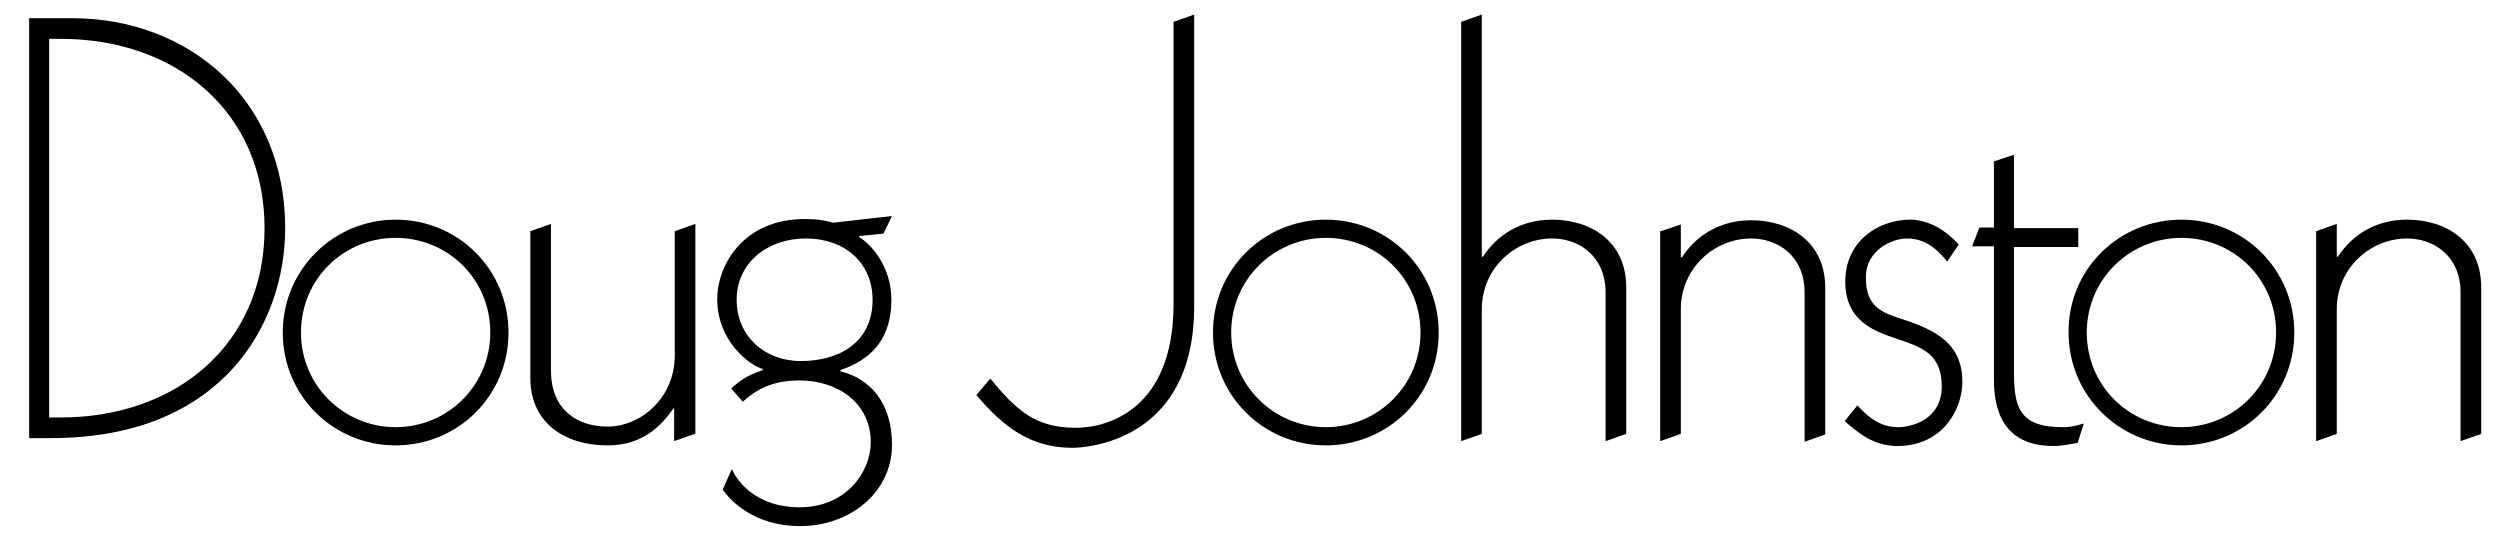
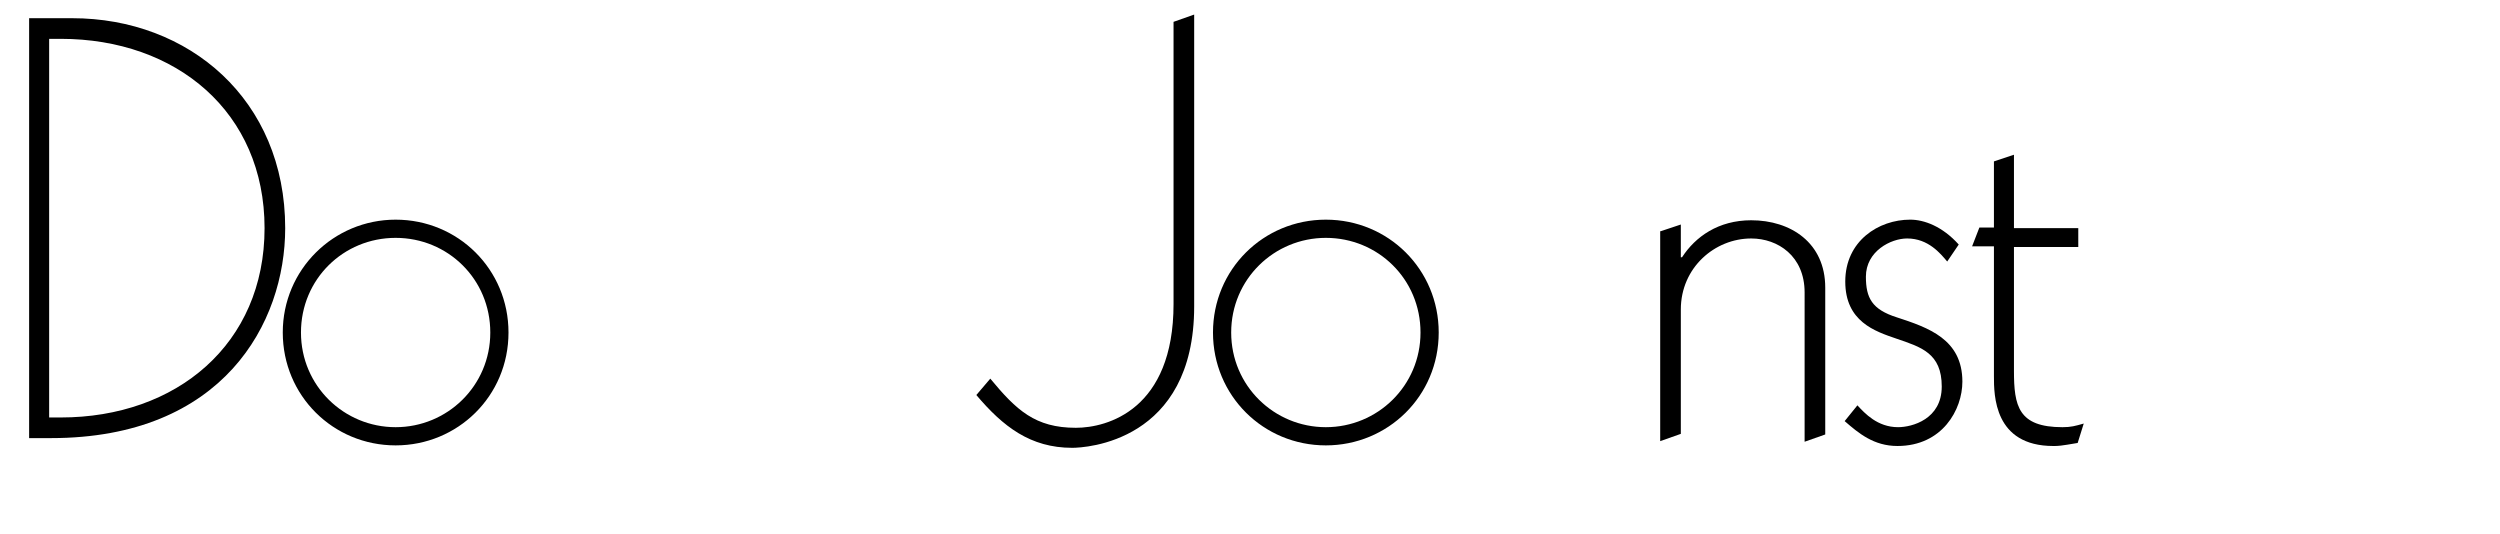
<svg xmlns="http://www.w3.org/2000/svg" version="1.1" id="Layer_1" x="0px" y="0px" viewBox="0 0 412 88" style="enable-background:new 0 0 412 88;" xml:space="preserve">
  <g>
    <path d="M4.8,3h7.1C31.1,3,47,16.4,47,37.6c0,15.6-10.2,34.6-38.6,34.6H4.8V3z M8.1,68.8H10c19.1,0,33.6-12.1,33.6-31.2   S29.1,6.4,10,6.4H8.1V68.8z" />
    <path d="M65.2,36.2c10.3,0,18.6,8.2,18.6,18.6c0,10.5-8.4,18.6-18.6,18.6c-10.3,0-18.6-8.2-18.6-18.6C46.6,44.4,55,36.2,65.2,36.2z    M65.2,70.4c8.5,0,15.6-6.8,15.6-15.6s-7-15.6-15.6-15.6s-15.6,6.8-15.6,15.6S56.7,70.4,65.2,70.4z" />
-     <path d="M114.5,71.5l-3.4,1.2v-5.4H111c-2,2.8-5,6.1-10.9,6.1c-7,0-12.7-3.7-12.7-11.1V38.1l3.4-1.2v24.2c0,6.3,4.2,9.2,9.3,9.2   c5.6,0,11.1-4.8,11.1-11.7V38.1l3.4-1.2V71.5z" />
-     <path d="M145.6,38.5l-4,0.4v0.2c1.8,1,5.3,4.7,5.3,10.3c0,8.2-5.4,10.5-8.4,11.6v0.2c5,1.2,8.5,5.3,8.5,12.1   c0,7.9-7,13.4-15.1,13.4c-8,0-11.8-4.6-12.8-6l1.5-3.4c0.6,1.4,3.5,6.3,11.2,6.3s11.7-5.9,11.7-10.7c0-6.6-5.6-10.2-11.7-10.2   c-4.9,0-7.3,1.7-9.4,3.5l-1.9-2.2c1.3-1.1,2.4-2.1,5.2-3v-0.2c-2.2-0.6-7.5-4.6-7.5-11.5c0-5.6,4.3-13.2,14.4-13.2   c2.5,0,3.6,0.3,4.7,0.6l9.7-1.1L145.6,38.5z M121.4,49.4c0,5.9,4.5,10.1,10.6,10.1c6.2,0,11.8-3,11.8-10.1c0-6.1-4.6-10.1-11-10.1   C126.5,39.3,121.4,43.3,121.4,49.4z" />
    <path d="M196.8,50.5c0,22.4-18,23.3-20.1,23.3c-6.9,0-11.4-3.5-15.8-8.7l2.3-2.7c4.3,5.2,7.4,8.1,14.1,8.1c5.2,0,16.1-3,16.1-20.4   V3.6l3.4-1.2V50.5z" />
    <path d="M218.5,36.2c10.3,0,18.6,8.2,18.6,18.6c0,10.5-8.4,18.6-18.6,18.6c-10.3,0-18.6-8.2-18.6-18.6   C199.9,44.4,208.2,36.2,218.5,36.2z M218.5,70.4c8.5,0,15.6-6.8,15.6-15.6s-7-15.6-15.6-15.6c-8.5,0-15.6,6.8-15.6,15.6   S210,70.4,218.5,70.4z" />
-     <path d="M240.8,3.6l3.4-1.2v39.9h0.2c2.2-3.4,6-6.1,11.4-6.1c6.5,0,12.2,3.7,12.2,11.1v24.2l-3.4,1.2V48.2c0-6-4.4-8.9-8.8-8.9   c-6,0-11.6,4.8-11.6,11.7v20.5l-3.4,1.2V3.6z" />
    <path d="M273.7,38.1L277,37v5.4h0.2c2.2-3.4,6-6.1,11.4-6.1c6.5,0,12.2,3.7,12.2,11.1v24.2l-3.4,1.2V48.2c0-6-4.4-8.9-8.8-8.9   c-6,0-11.6,4.8-11.6,11.7v20.5l-3.4,1.2V38.1z" />
    <path d="M320.9,43.1c-1.1-1.3-3.1-3.8-6.6-3.8c-2.7,0-6.8,2.1-6.8,6.3c0,3.5,1,5.4,5.1,6.7c5.2,1.7,10.8,3.6,10.8,10.6   c0,4.6-3.3,10.6-10.7,10.6c-3.9,0-6.4-2.1-8.7-4.1l2.1-2.6c1.2,1.3,3.3,3.6,6.7,3.6c2.3,0,7.2-1.3,7.2-6.7c0-5.5-3.4-6.5-7.5-7.9   c-3.5-1.2-8.4-2.8-8.4-9.4c0-6.7,5.5-10.2,10.7-10.2c2.3,0,5.3,1.1,8,4.1L320.9,43.1z" />
    <path d="M331.9,25.5v12.1h10.6v3.1h-10.6v20.4c0,5.8,0.7,9.3,8,9.3c1.4,0,2.1-0.2,3.5-0.6l-1,3.2c-2.9,0.5-3.2,0.5-4,0.5   c-9.8,0-9.8-8.4-9.8-11.5V40.6H325l1.2-3.1h2.4V26.6L331.9,25.5z" />
-     <path d="M359.5,36.2c10.3,0,18.6,8.2,18.6,18.6c0,10.5-8.4,18.6-18.6,18.6s-18.6-8.2-18.6-18.6C340.8,44.4,349.2,36.2,359.5,36.2z    M359.5,70.4c8.5,0,15.6-6.8,15.6-15.6s-7-15.6-15.6-15.6c-8.5,0-15.6,6.8-15.6,15.6S350.9,70.4,359.5,70.4z" />
-     <path d="M381.7,38.1l3.4-1.2v5.4h0.2c2.2-3.4,6-6.1,11.4-6.1c6.5,0,12.2,3.7,12.2,11.1v24.2l-3.4,1.2V48.2c0-6-4.4-8.9-8.8-8.9   c-6,0-11.6,4.8-11.6,11.7v20.5l-3.4,1.2V38.1z" />
  </g>
</svg>